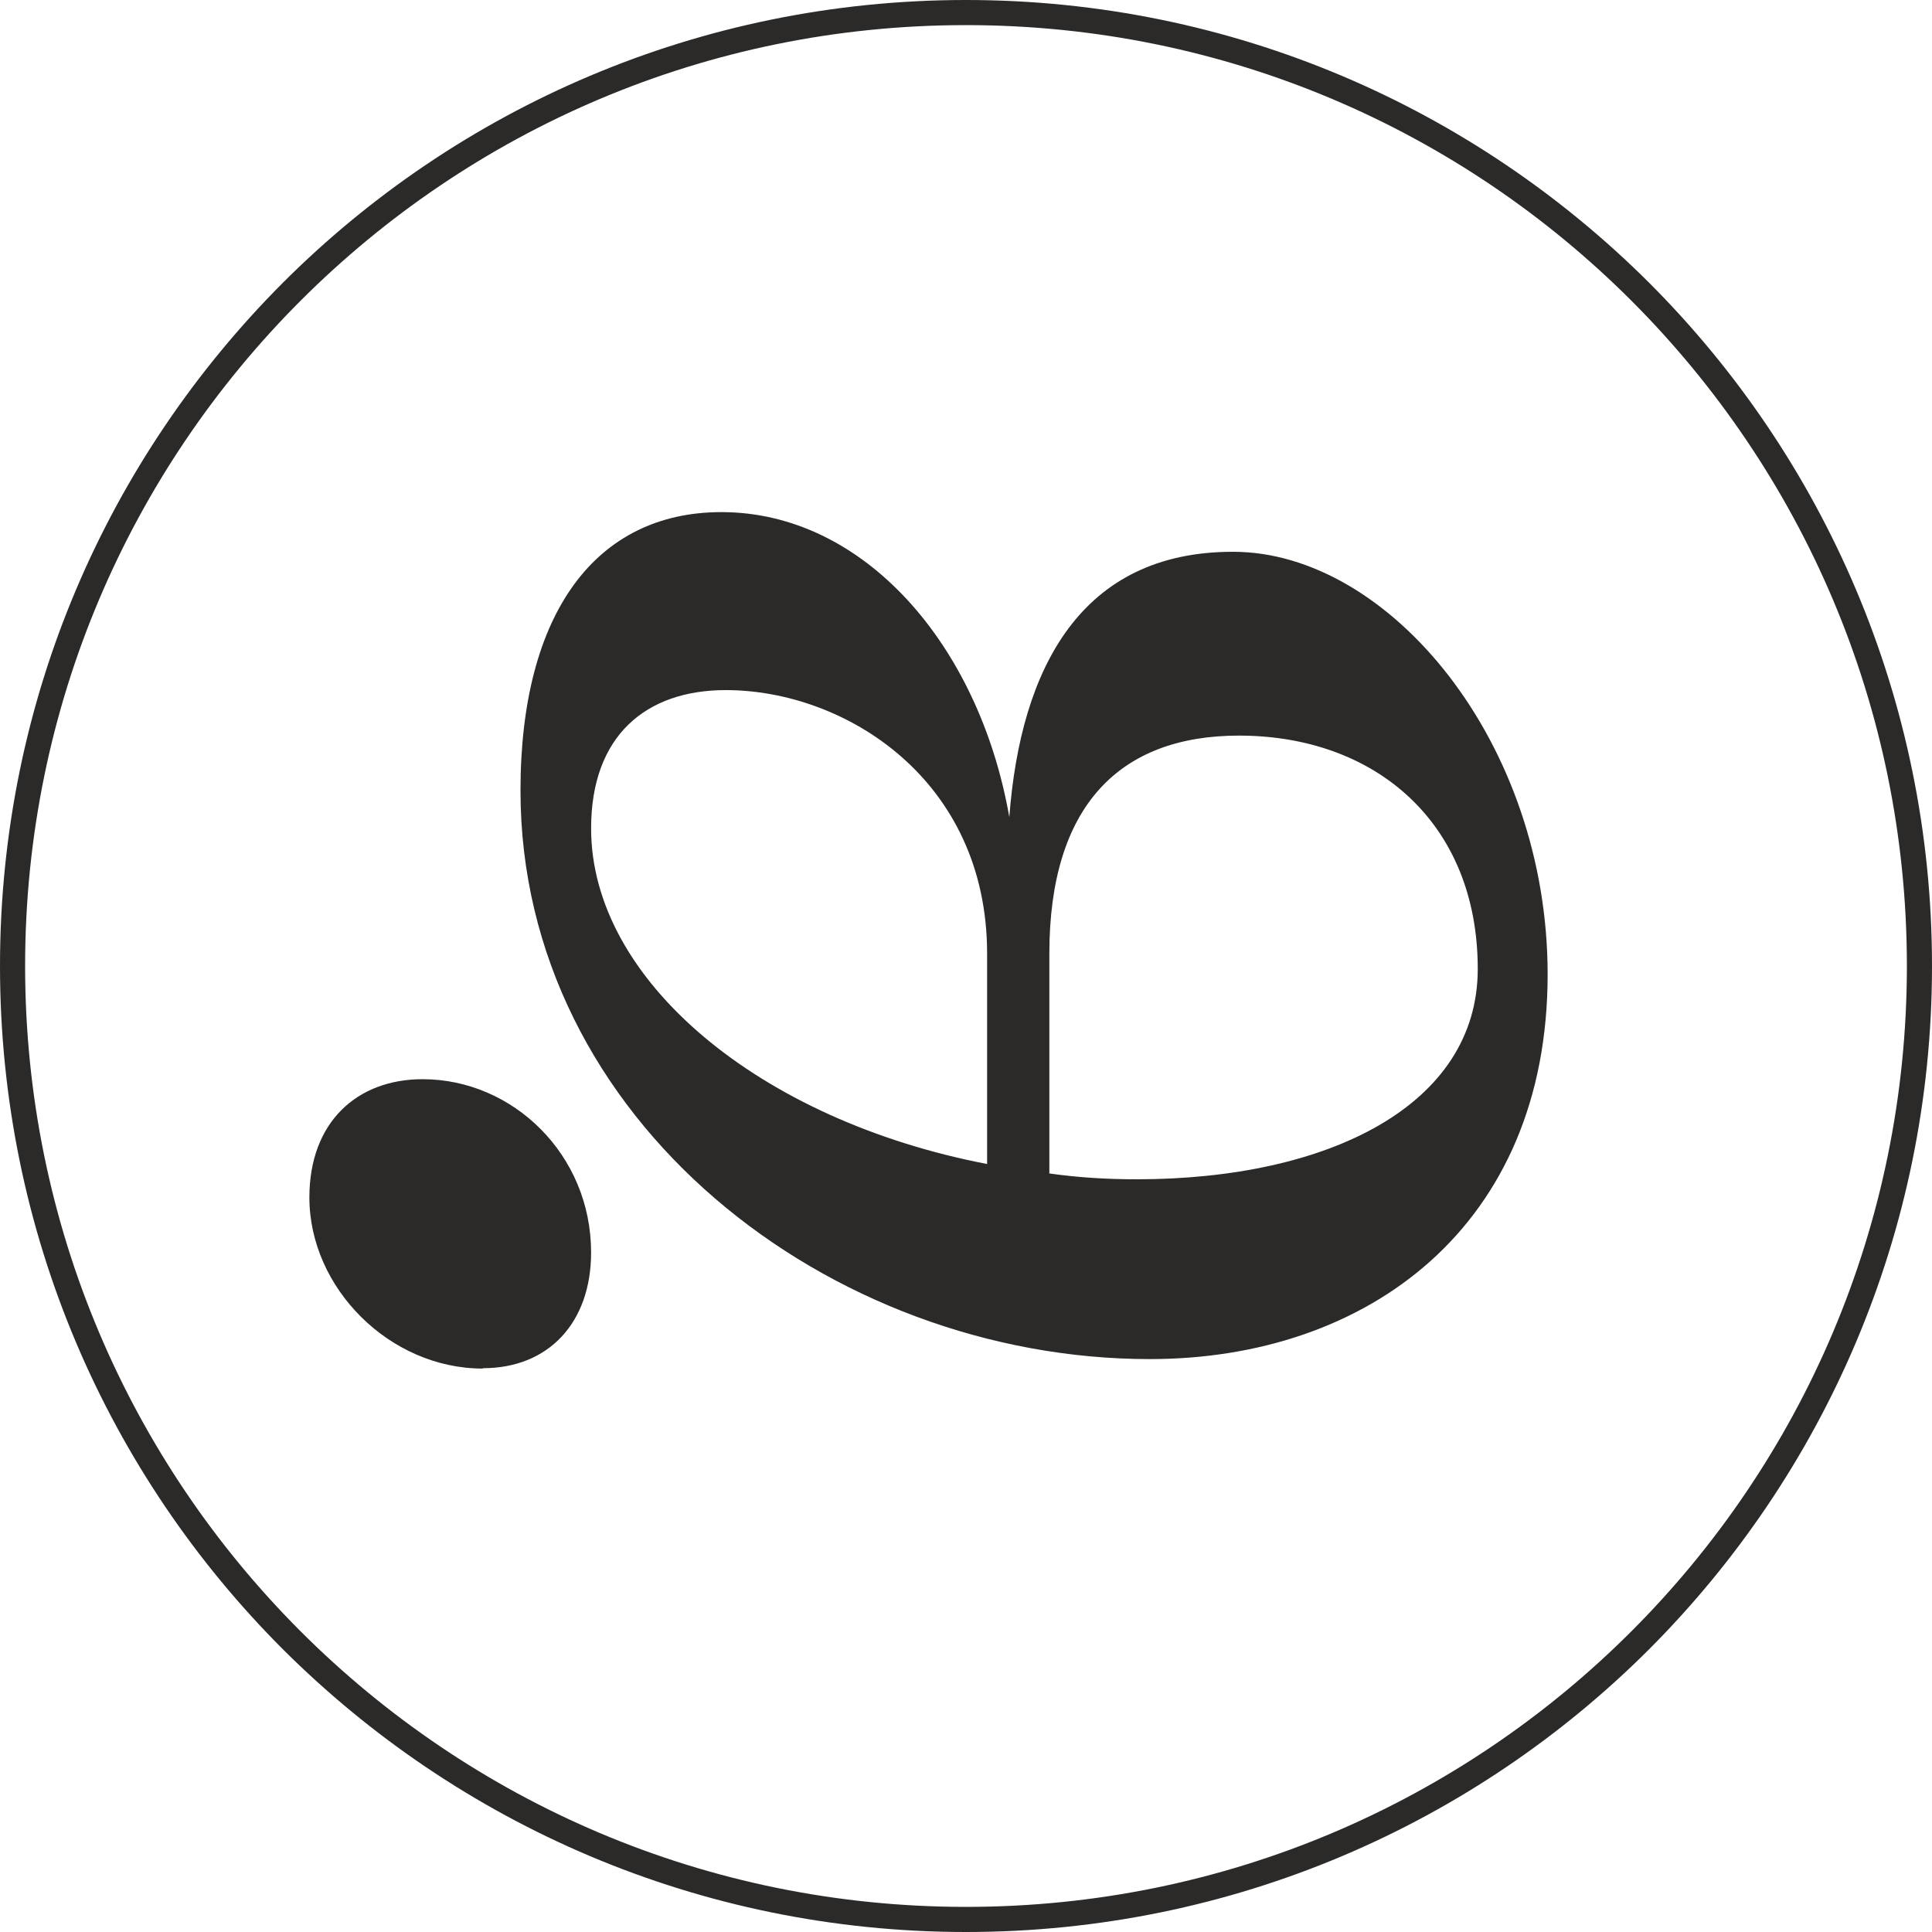
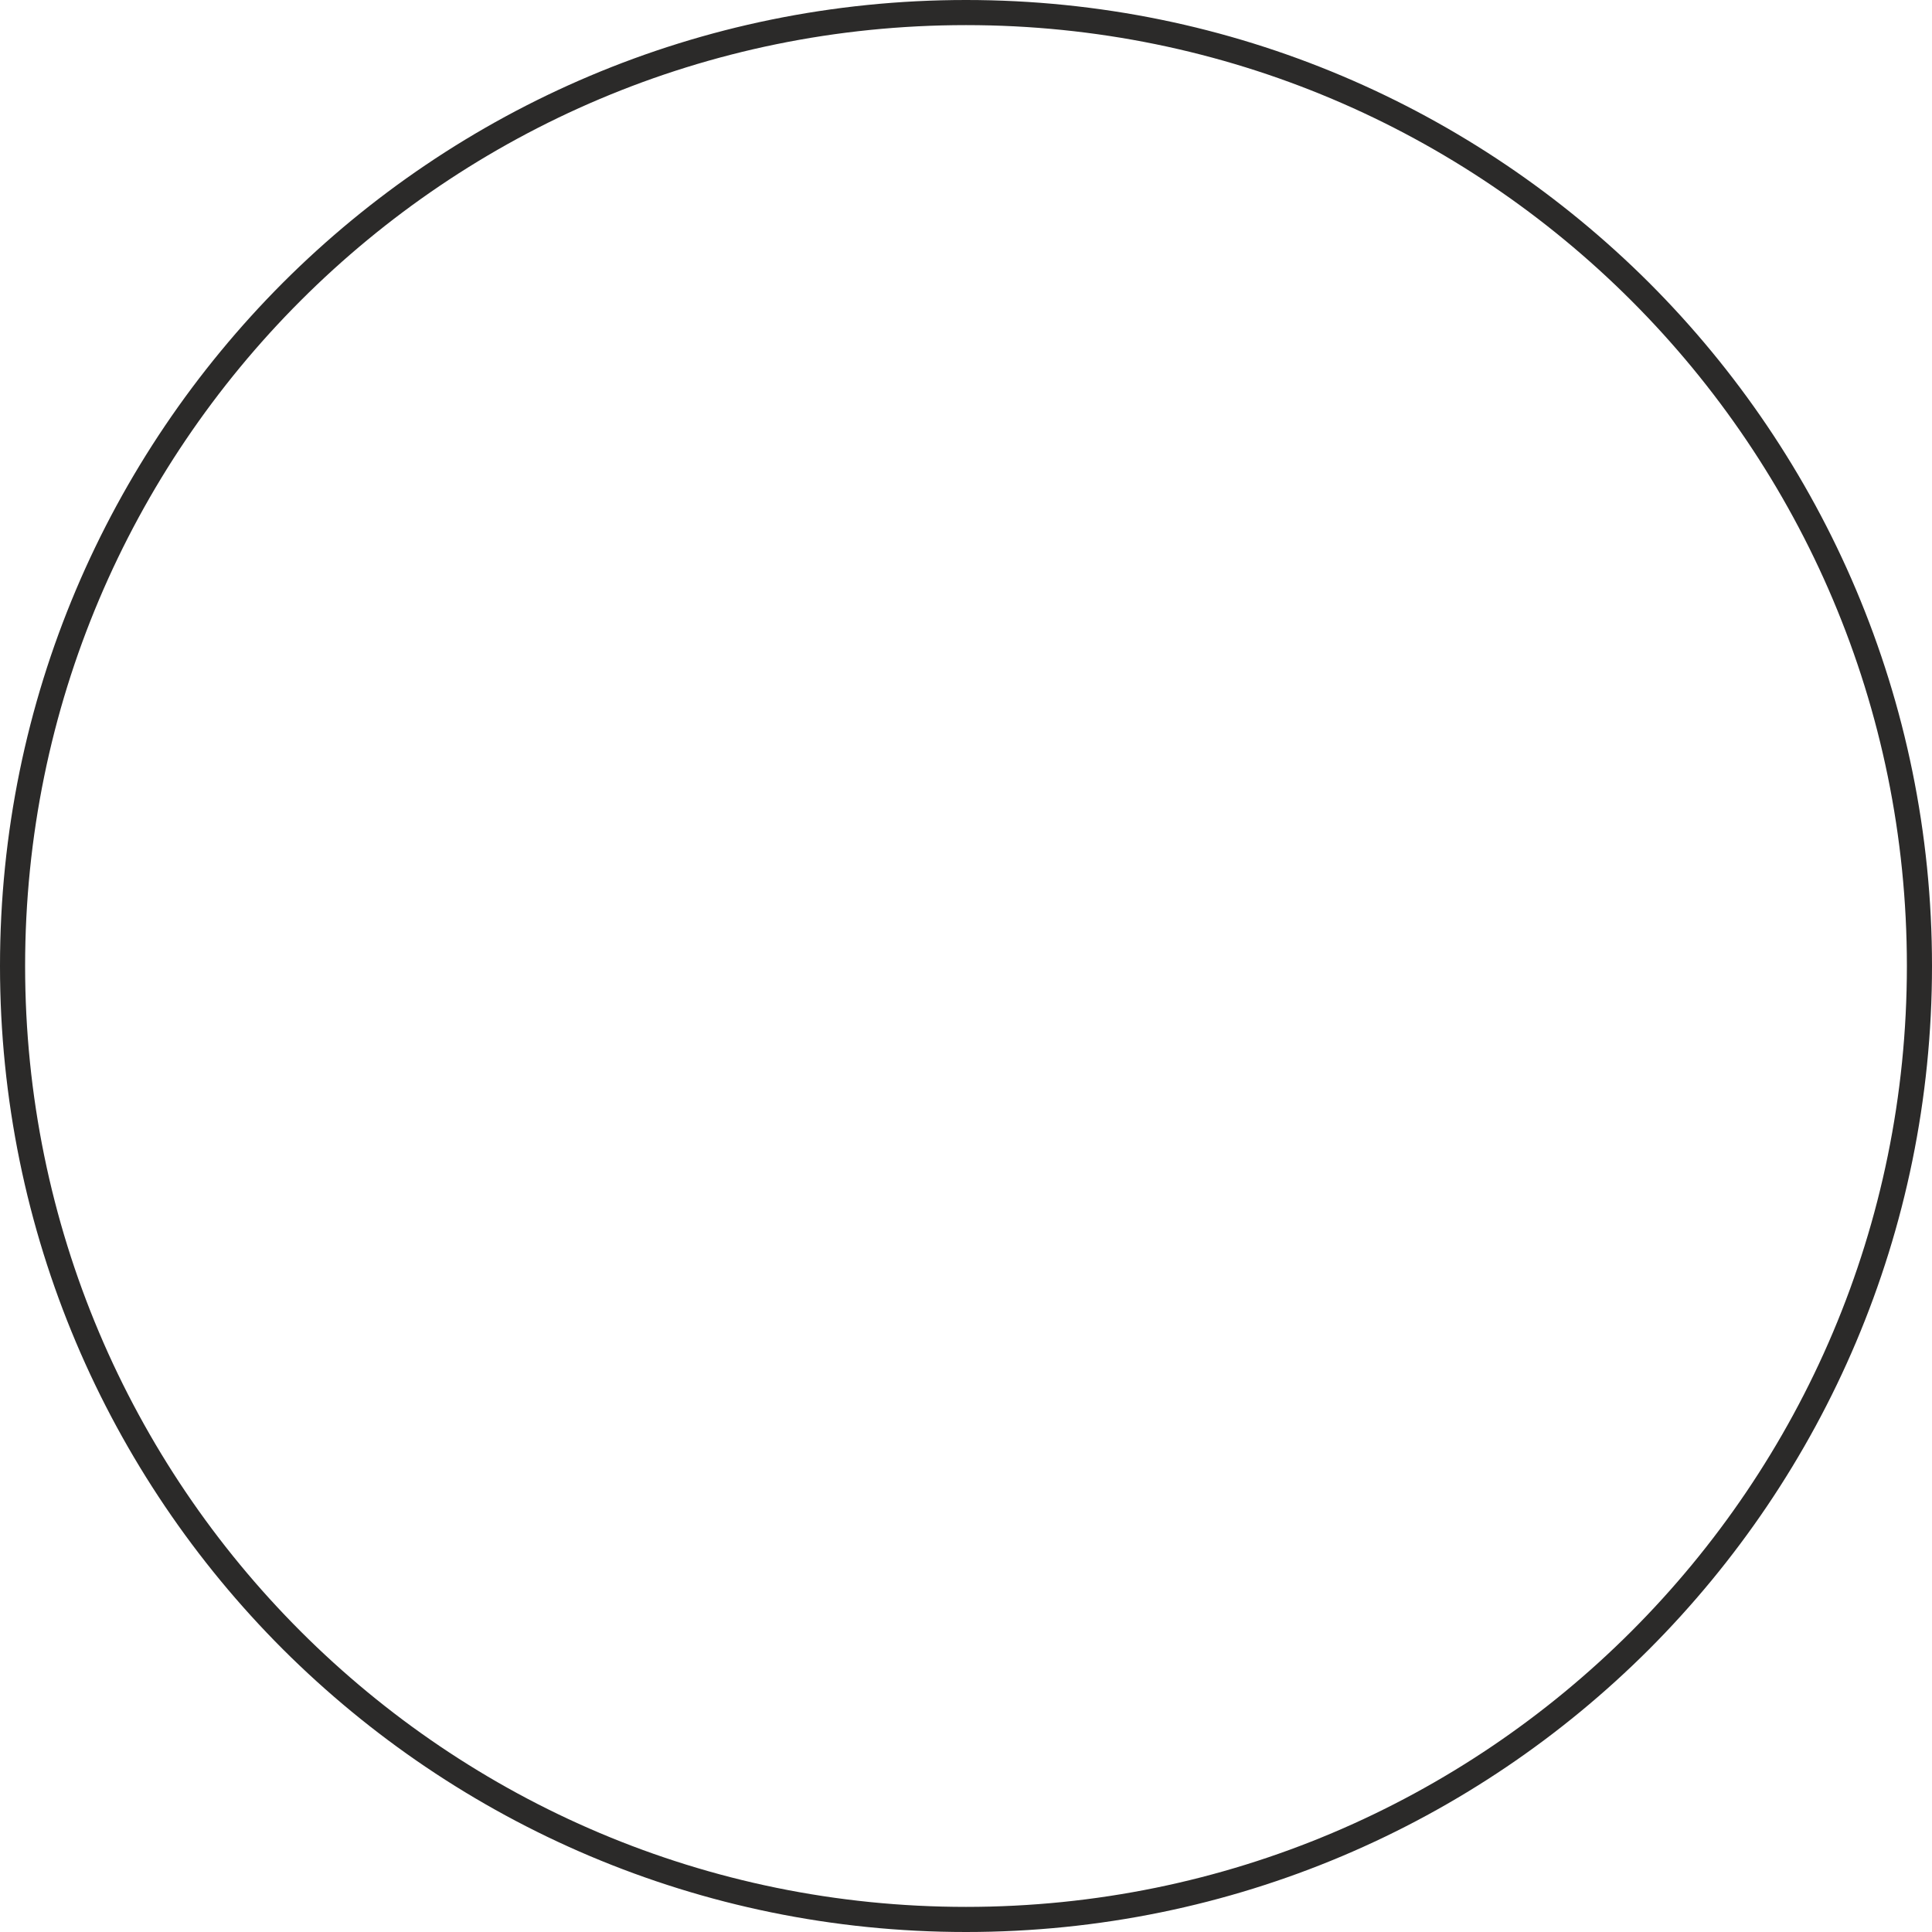
<svg xmlns="http://www.w3.org/2000/svg" xml:space="preserve" width="15.488mm" height="15.488mm" version="1.0" style="shape-rendering:geometricPrecision; text-rendering:geometricPrecision; image-rendering:optimizeQuality; fill-rule:evenodd; clip-rule:evenodd" viewBox="0 0 53.08 53.08">
  <defs>
    <style type="text/css"> .fil0 {fill:#2B2A29;fill-rule:nonzero} </style>
  </defs>
  <g id="Слой_x0020_1">
    <path class="fil0" d="M26.54 0c7.33,0 13.96,2.97 18.77,7.77 4.8,4.8 7.77,11.44 7.77,18.77 0,7.33 -2.97,13.96 -7.77,18.77 -4.8,4.8 -11.44,7.77 -18.77,7.77 -7.33,0 -13.96,-2.97 -18.77,-7.77 -4.8,-4.8 -7.77,-11.44 -7.77,-18.77 0,-7.33 2.97,-13.96 7.77,-18.77 4.8,-4.8 11.44,-7.77 18.77,-7.77zm18.28 8.26c-4.68,-4.68 -11.14,-7.57 -18.28,-7.57 -7.14,0 -13.6,2.89 -18.28,7.57 -4.68,4.68 -7.57,11.14 -7.57,18.28 0,7.14 2.89,13.6 7.57,18.28 4.68,4.68 11.14,7.57 18.28,7.57 7.14,0 13.6,-2.89 18.28,-7.57 4.68,-4.68 7.57,-11.14 7.57,-18.28 0,-7.14 -2.89,-13.6 -7.57,-18.28z" />
-     <path class="fil0" d="M13.26 37.6c-2.55,0 -4.76,-2.21 -4.76,-4.7 0,-2.07 1.31,-3.25 3.11,-3.25 2.48,0 4.63,2.07 4.63,4.76 0,1.93 -1.17,3.18 -2.97,3.18zm20.62 -22.44c4.27,0 8.64,5.21 8.64,11.61 0,6.92 -4.95,10.57 -10.93,10.57 -8.8,0 -17.29,-6.56 -17.29,-15.62 0,-4.89 2.08,-7.65 5.52,-7.65 3.91,0 7.08,3.64 7.91,8.38 0.31,-4.11 1.98,-7.29 6.14,-7.29l0 -0zm0.16 5.05c-3.28,0 -5.21,1.93 -5.21,5.99l0 6.04c0.78,0.11 1.56,0.16 2.4,0.16 5.26,0 9.37,-2.03 9.37,-5.78 0,-4.01 -2.81,-6.41 -6.56,-6.41l0 0zm-6.92 11.77l0 -5.78c0,-4.79 -3.91,-7.24 -7.18,-7.24 -2.19,0 -3.7,1.25 -3.7,3.8 0,4.17 4.63,8.02 10.88,9.22l0 0z" />
  </g>
</svg>